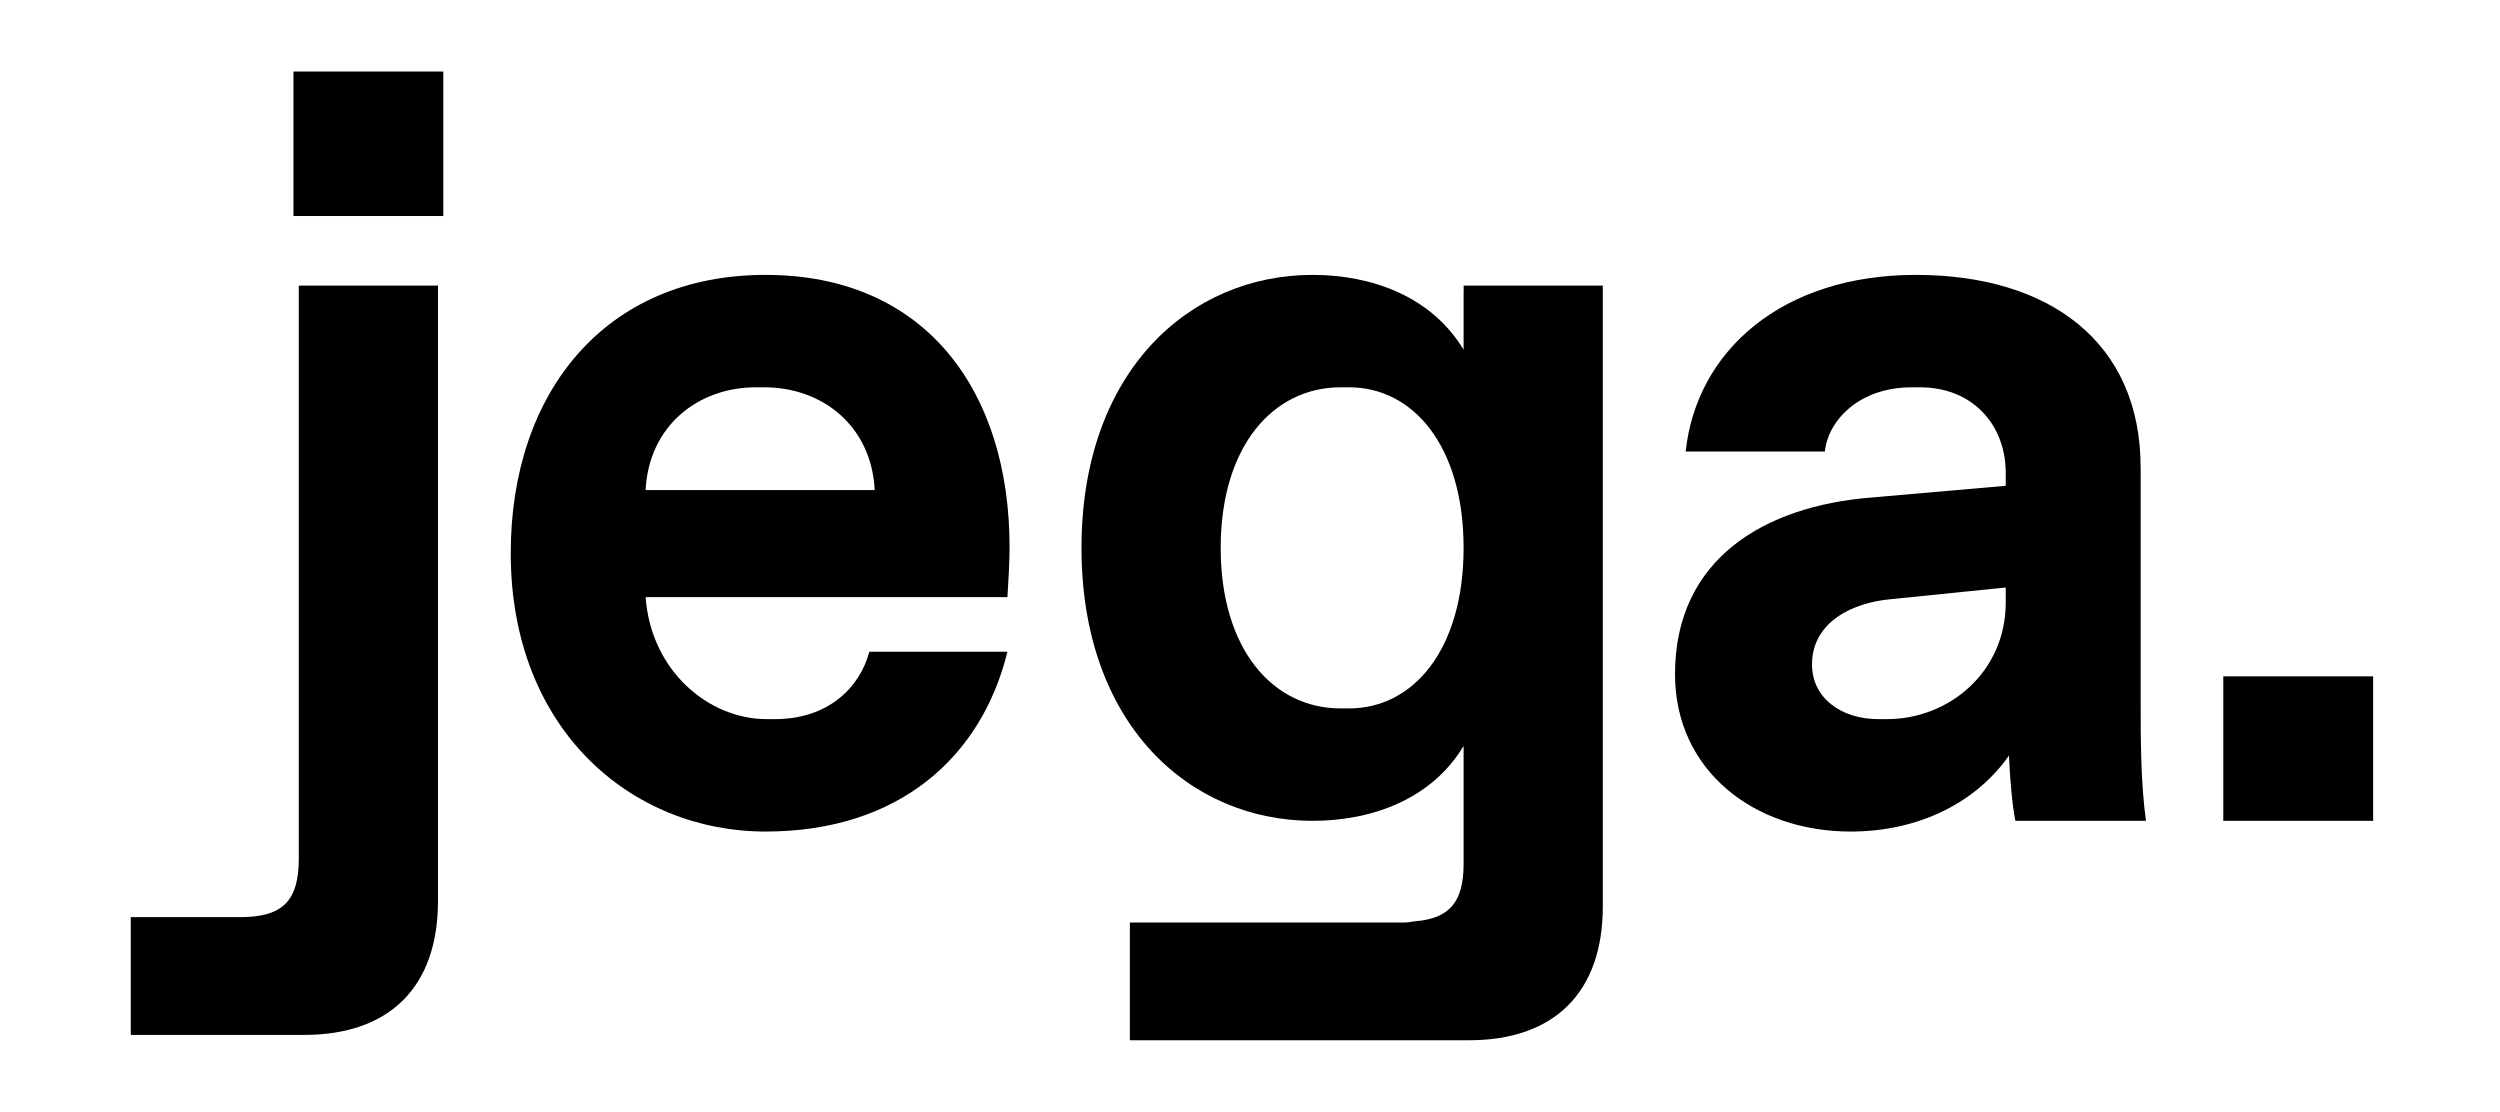
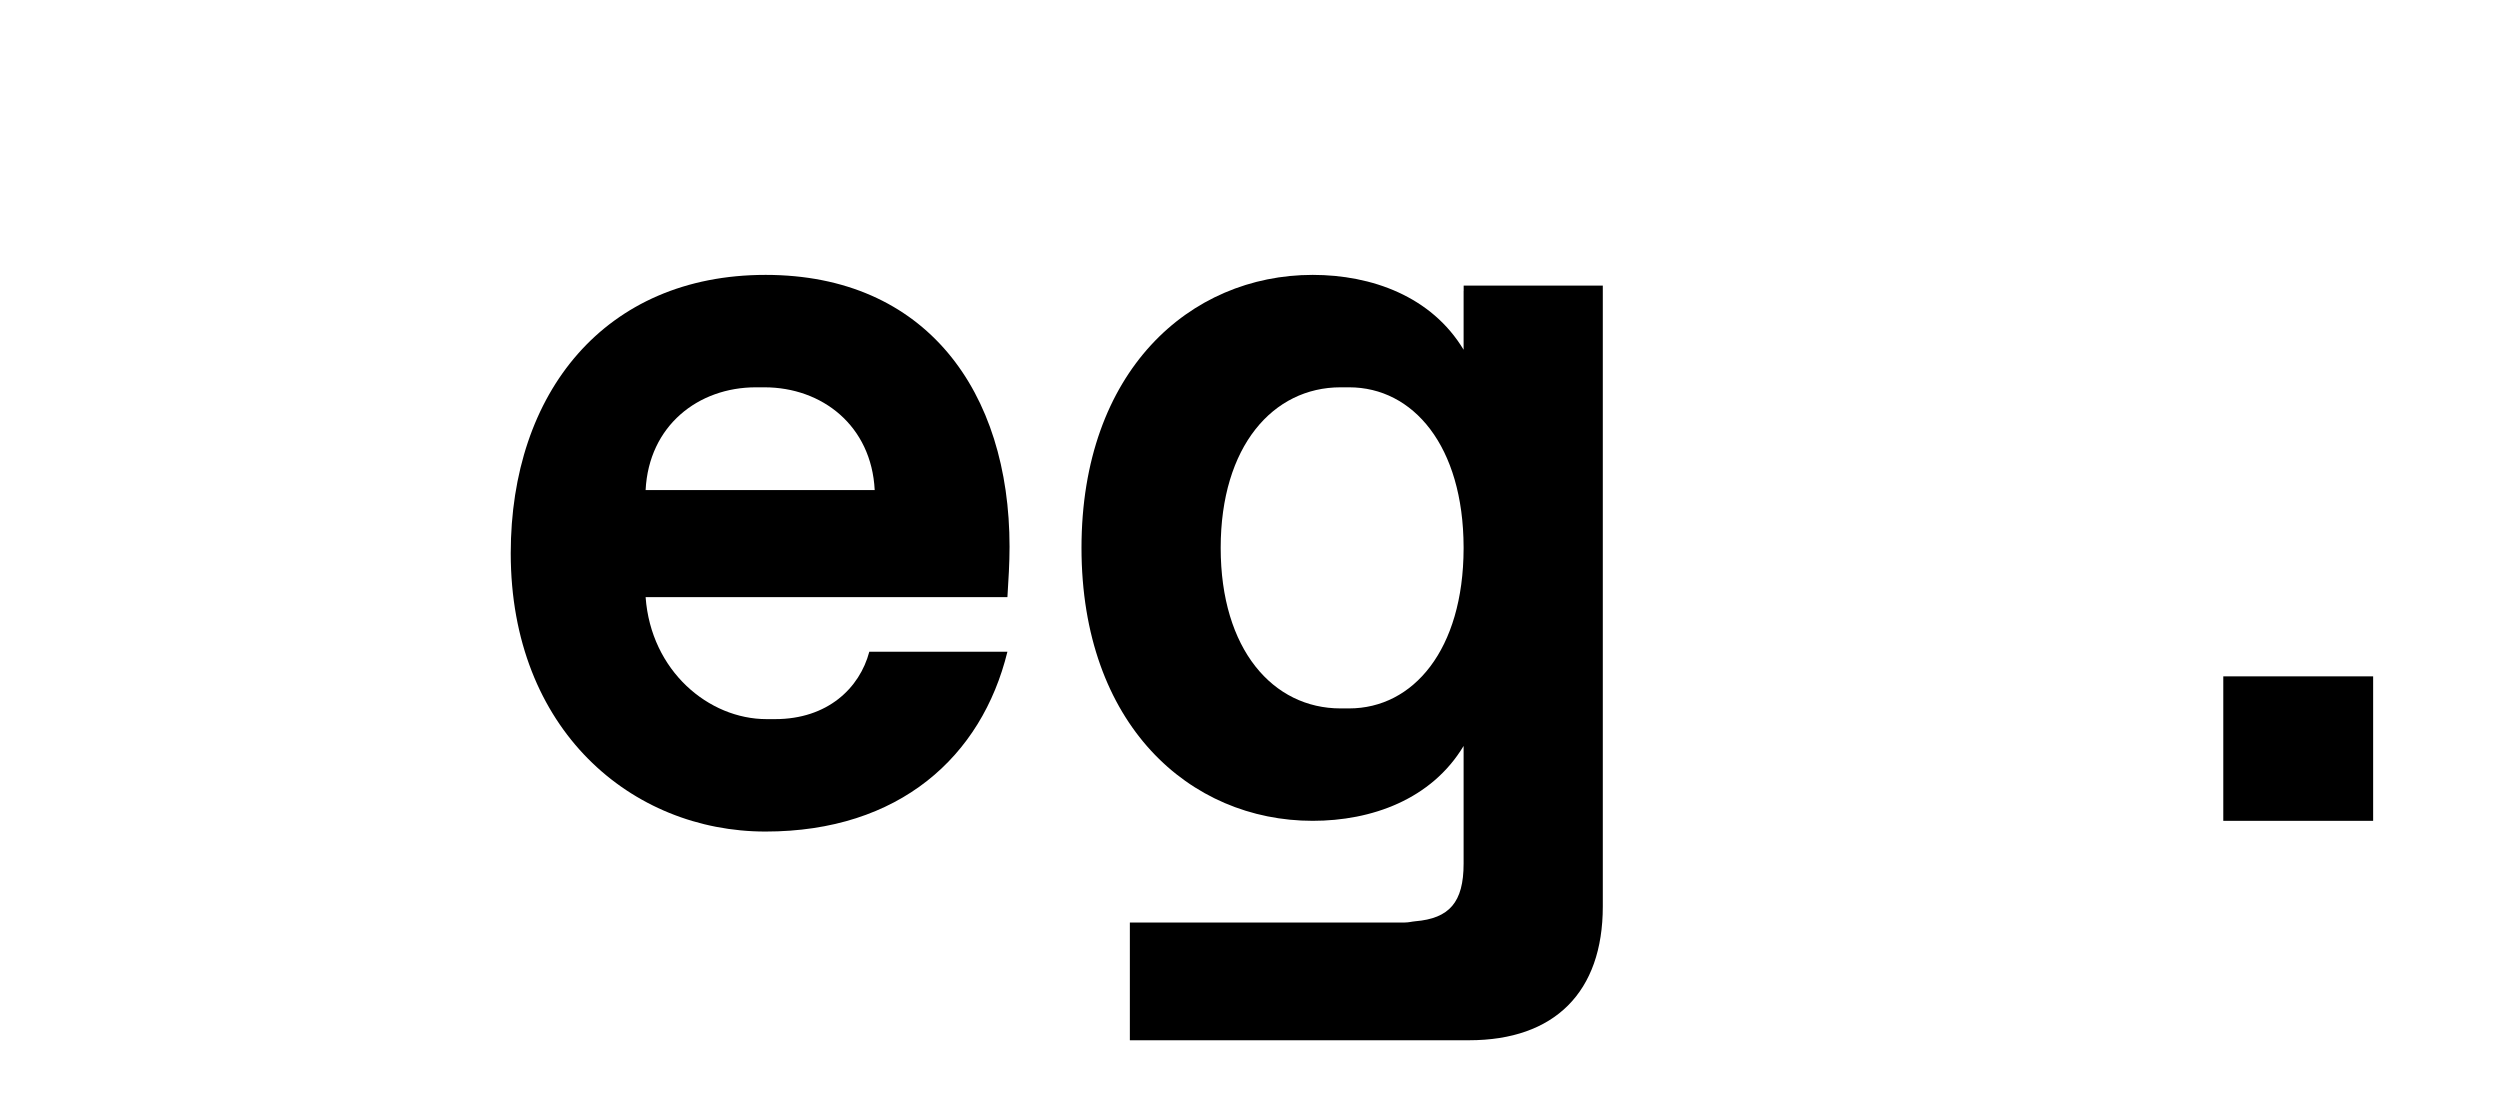
<svg xmlns="http://www.w3.org/2000/svg" id="Layer_1" viewBox="0 0 2560 1138.48">
  <defs>
    <style>.cls-1{fill:#000;stroke-width:0px;}</style>
  </defs>
-   <path class="cls-1" d="M305.96,878.92c0,43.8-16.44,60.24-60.29,60.24h-111.78v120.58h177.58c87.7,0,137.02-49.31,137.02-137.02V292.47h-142.53v586.45Z" />
-   <rect class="cls-1" x="300.5" y="73.26" width="153.45" height="147.94" />
  <path class="cls-1" d="M783.87,281.49c-164.43,0-260.88,120.58-260.88,285.01,0,180.87,123.87,285.01,260.88,285.01s221.43-76.73,247.73-184.16h-141.42c-9.86,37.28-42.74,69.04-96.45,69.04h-8.75c-59.23,0-118.4-49.31-123.87-124.93h370.49c1.11-17.55,2.18-35.1,2.18-51.54,0-158.92-85.48-278.43-249.91-278.43ZM661.11,501.81c3.29-65.75,53.71-105.2,112.89-105.2h8.75c59.23,0,109.65,39.45,112.94,105.2h-234.58Z" />
  <path class="cls-1" d="M1498.78,297.95h-.05v60.19c-32.88-54.72-94.26-76.66-154.52-76.66-126.04,0-236.76,98.68-236.76,279.54s110.72,279.5,236.76,279.5c60.26,0,121.64-21.89,154.52-76.67v120.54c0,39.61-14.61,56.06-49.6,59-3.7.31-6.48,1.25-10.68,1.25h-281.48v120.58h347.28c87.7,0,137.02-49.31,137.02-137.02V292.47h-142.48v5.49ZM1381.49,725.42h-8.75c-69.09,0-122.75-60.24-122.75-164.38s53.67-164.43,122.75-164.43h8.75c65.58,0,116.98,60.02,117.24,163.66v1.53c-.27,103.64-51.66,163.62-117.24,163.62Z" />
-   <path class="cls-1" d="M2192,478.8c0-128.22-93.17-197.31-230.18-197.31s-224.72,77.84-235.69,180.87h142.53c3.29-31.76,35.05-65.75,88.77-65.75h8.75c53.71,0,87.7,38.34,87.7,87.7v13.15l-138.13,12.04c-108.49,8.75-200.54,62.46-200.54,180.87,0,98.63,81.08,161.14,179.76,161.14,71.22,0,129.33-30.7,162.21-77.84,1.11,25.19,3.29,50.43,6.58,66.86h133.73c-5.46-38.39-5.46-87.7-5.46-120.58v-241.16ZM2053.87,616.92c0,71.26-58.07,119.47-121.64,119.47h-8.8c-38.34,0-67.93-21.9-67.93-55.89,0-44.96,43.8-63.58,80.02-66.86l118.35-12.04v15.33Z" />
  <rect class="cls-1" x="2276.65" y="692.59" width="153.45" height="147.94" />
</svg>